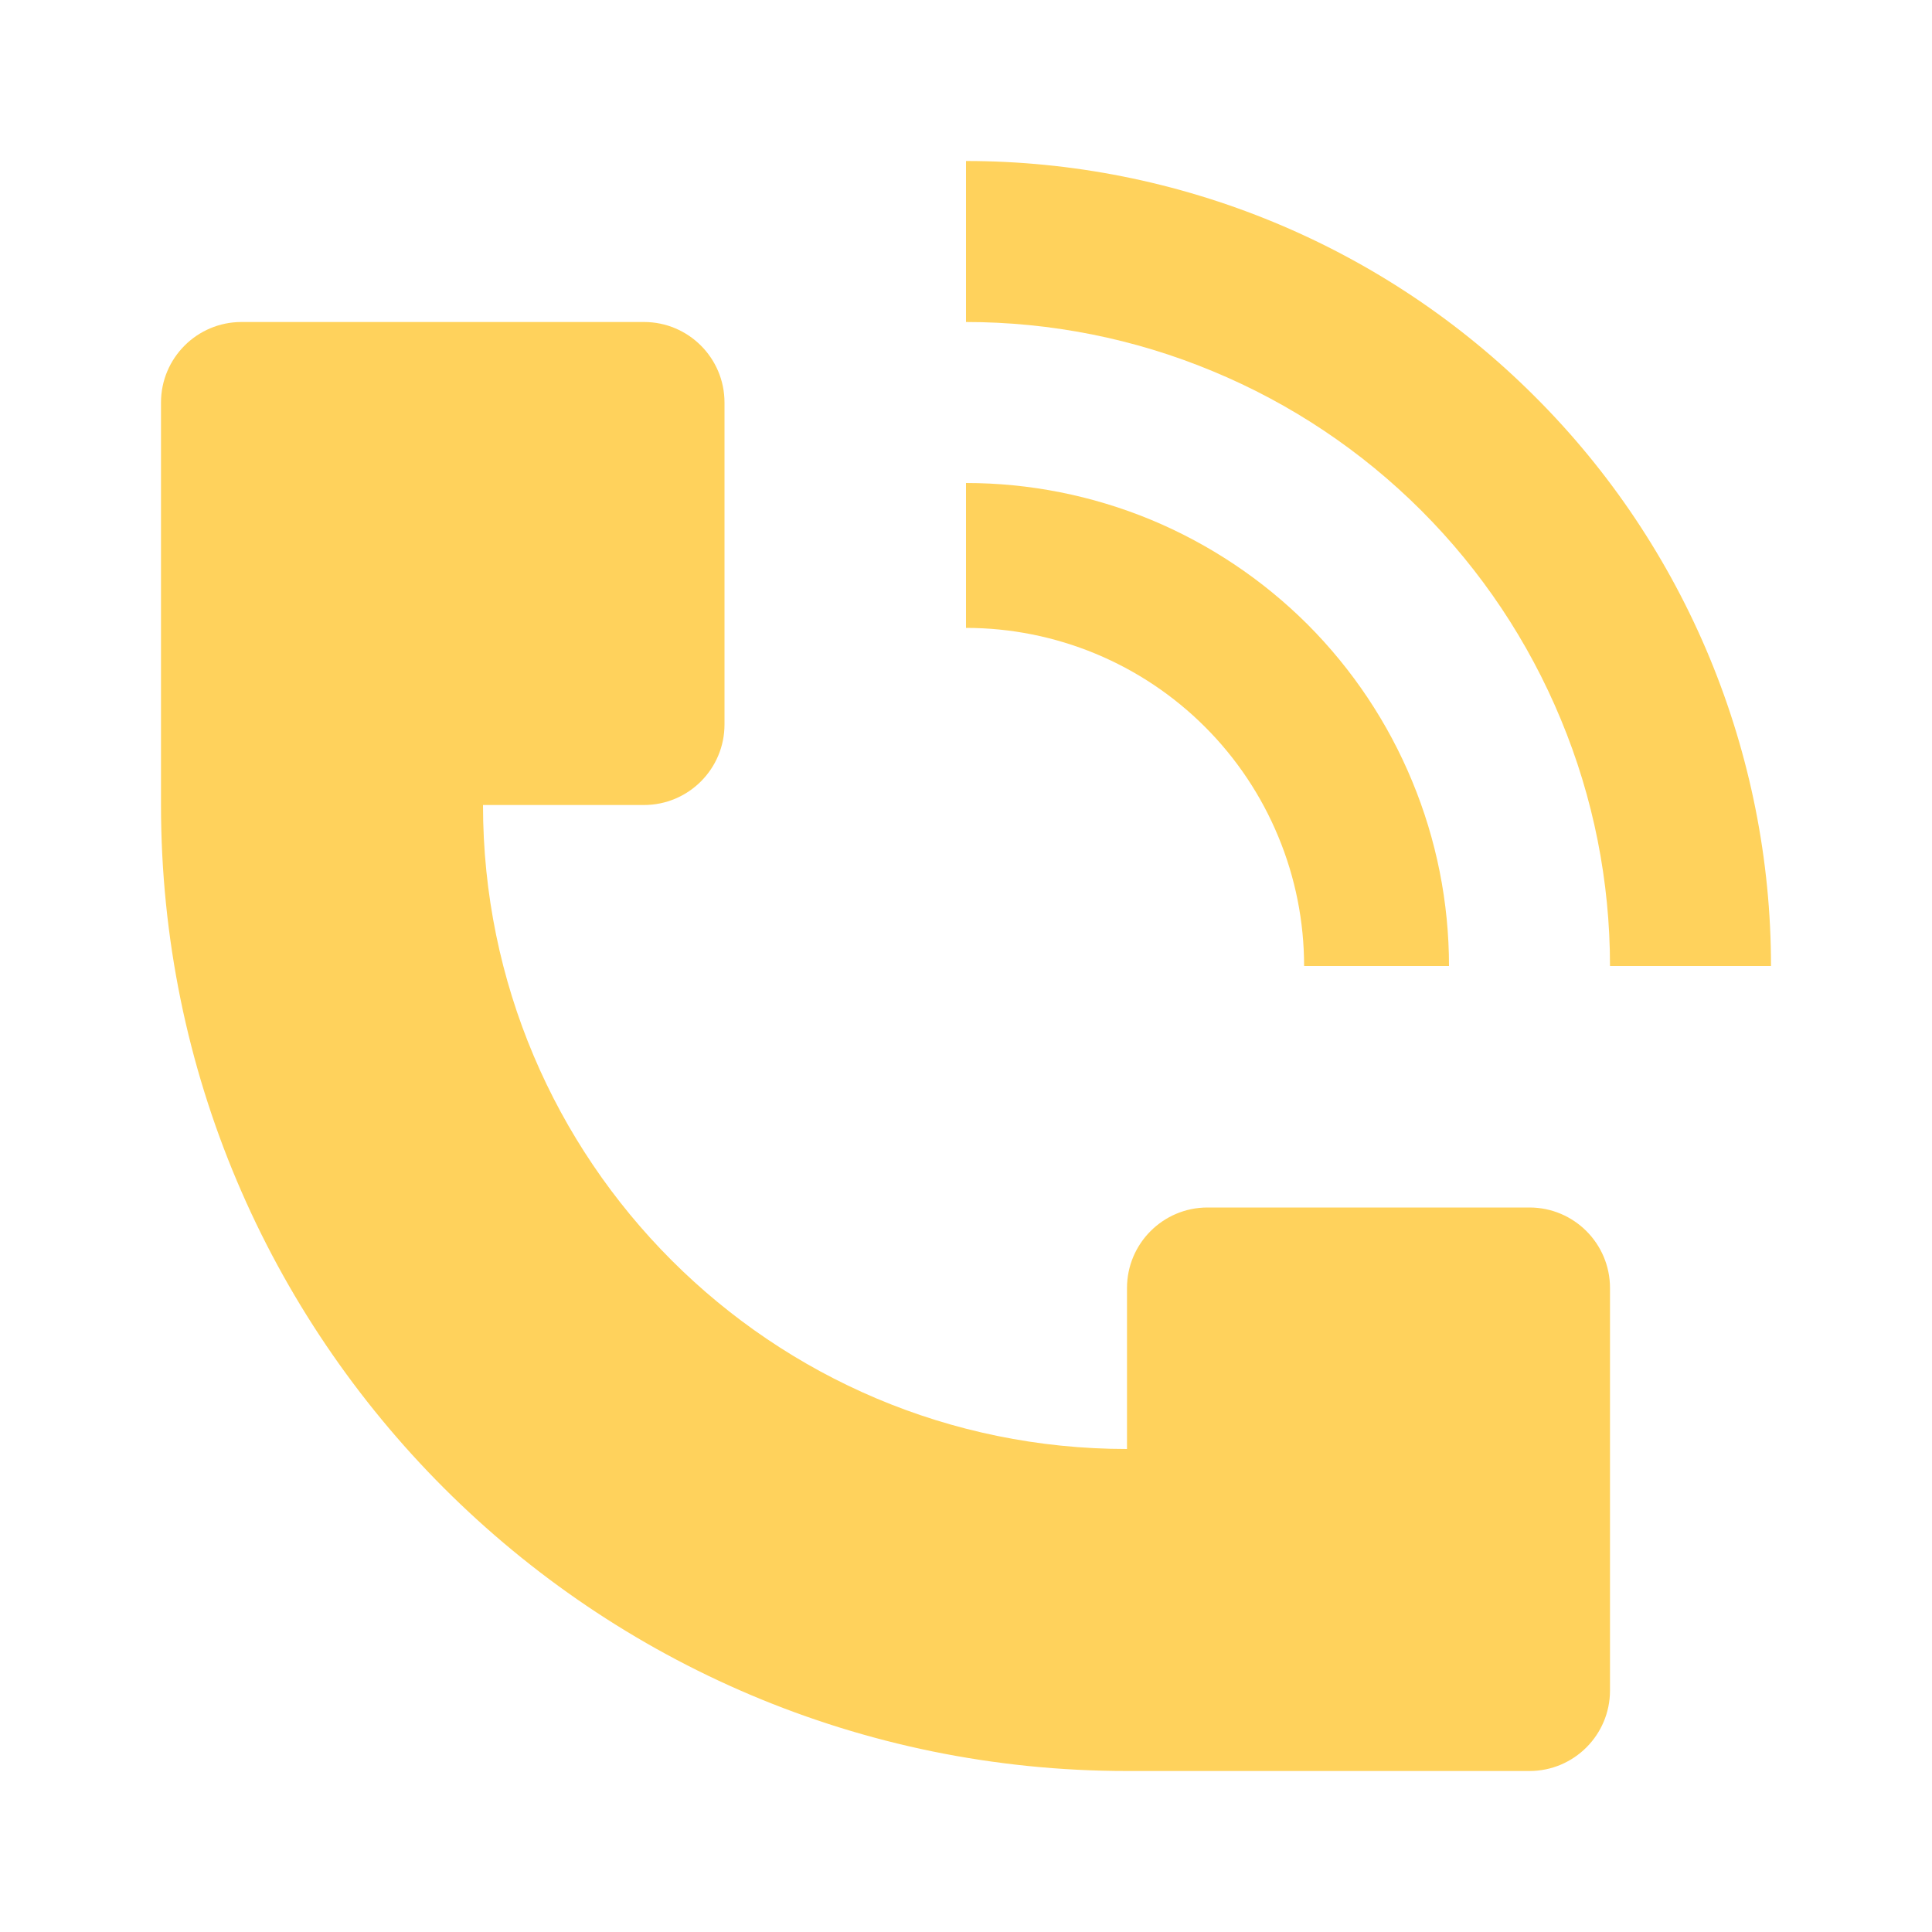
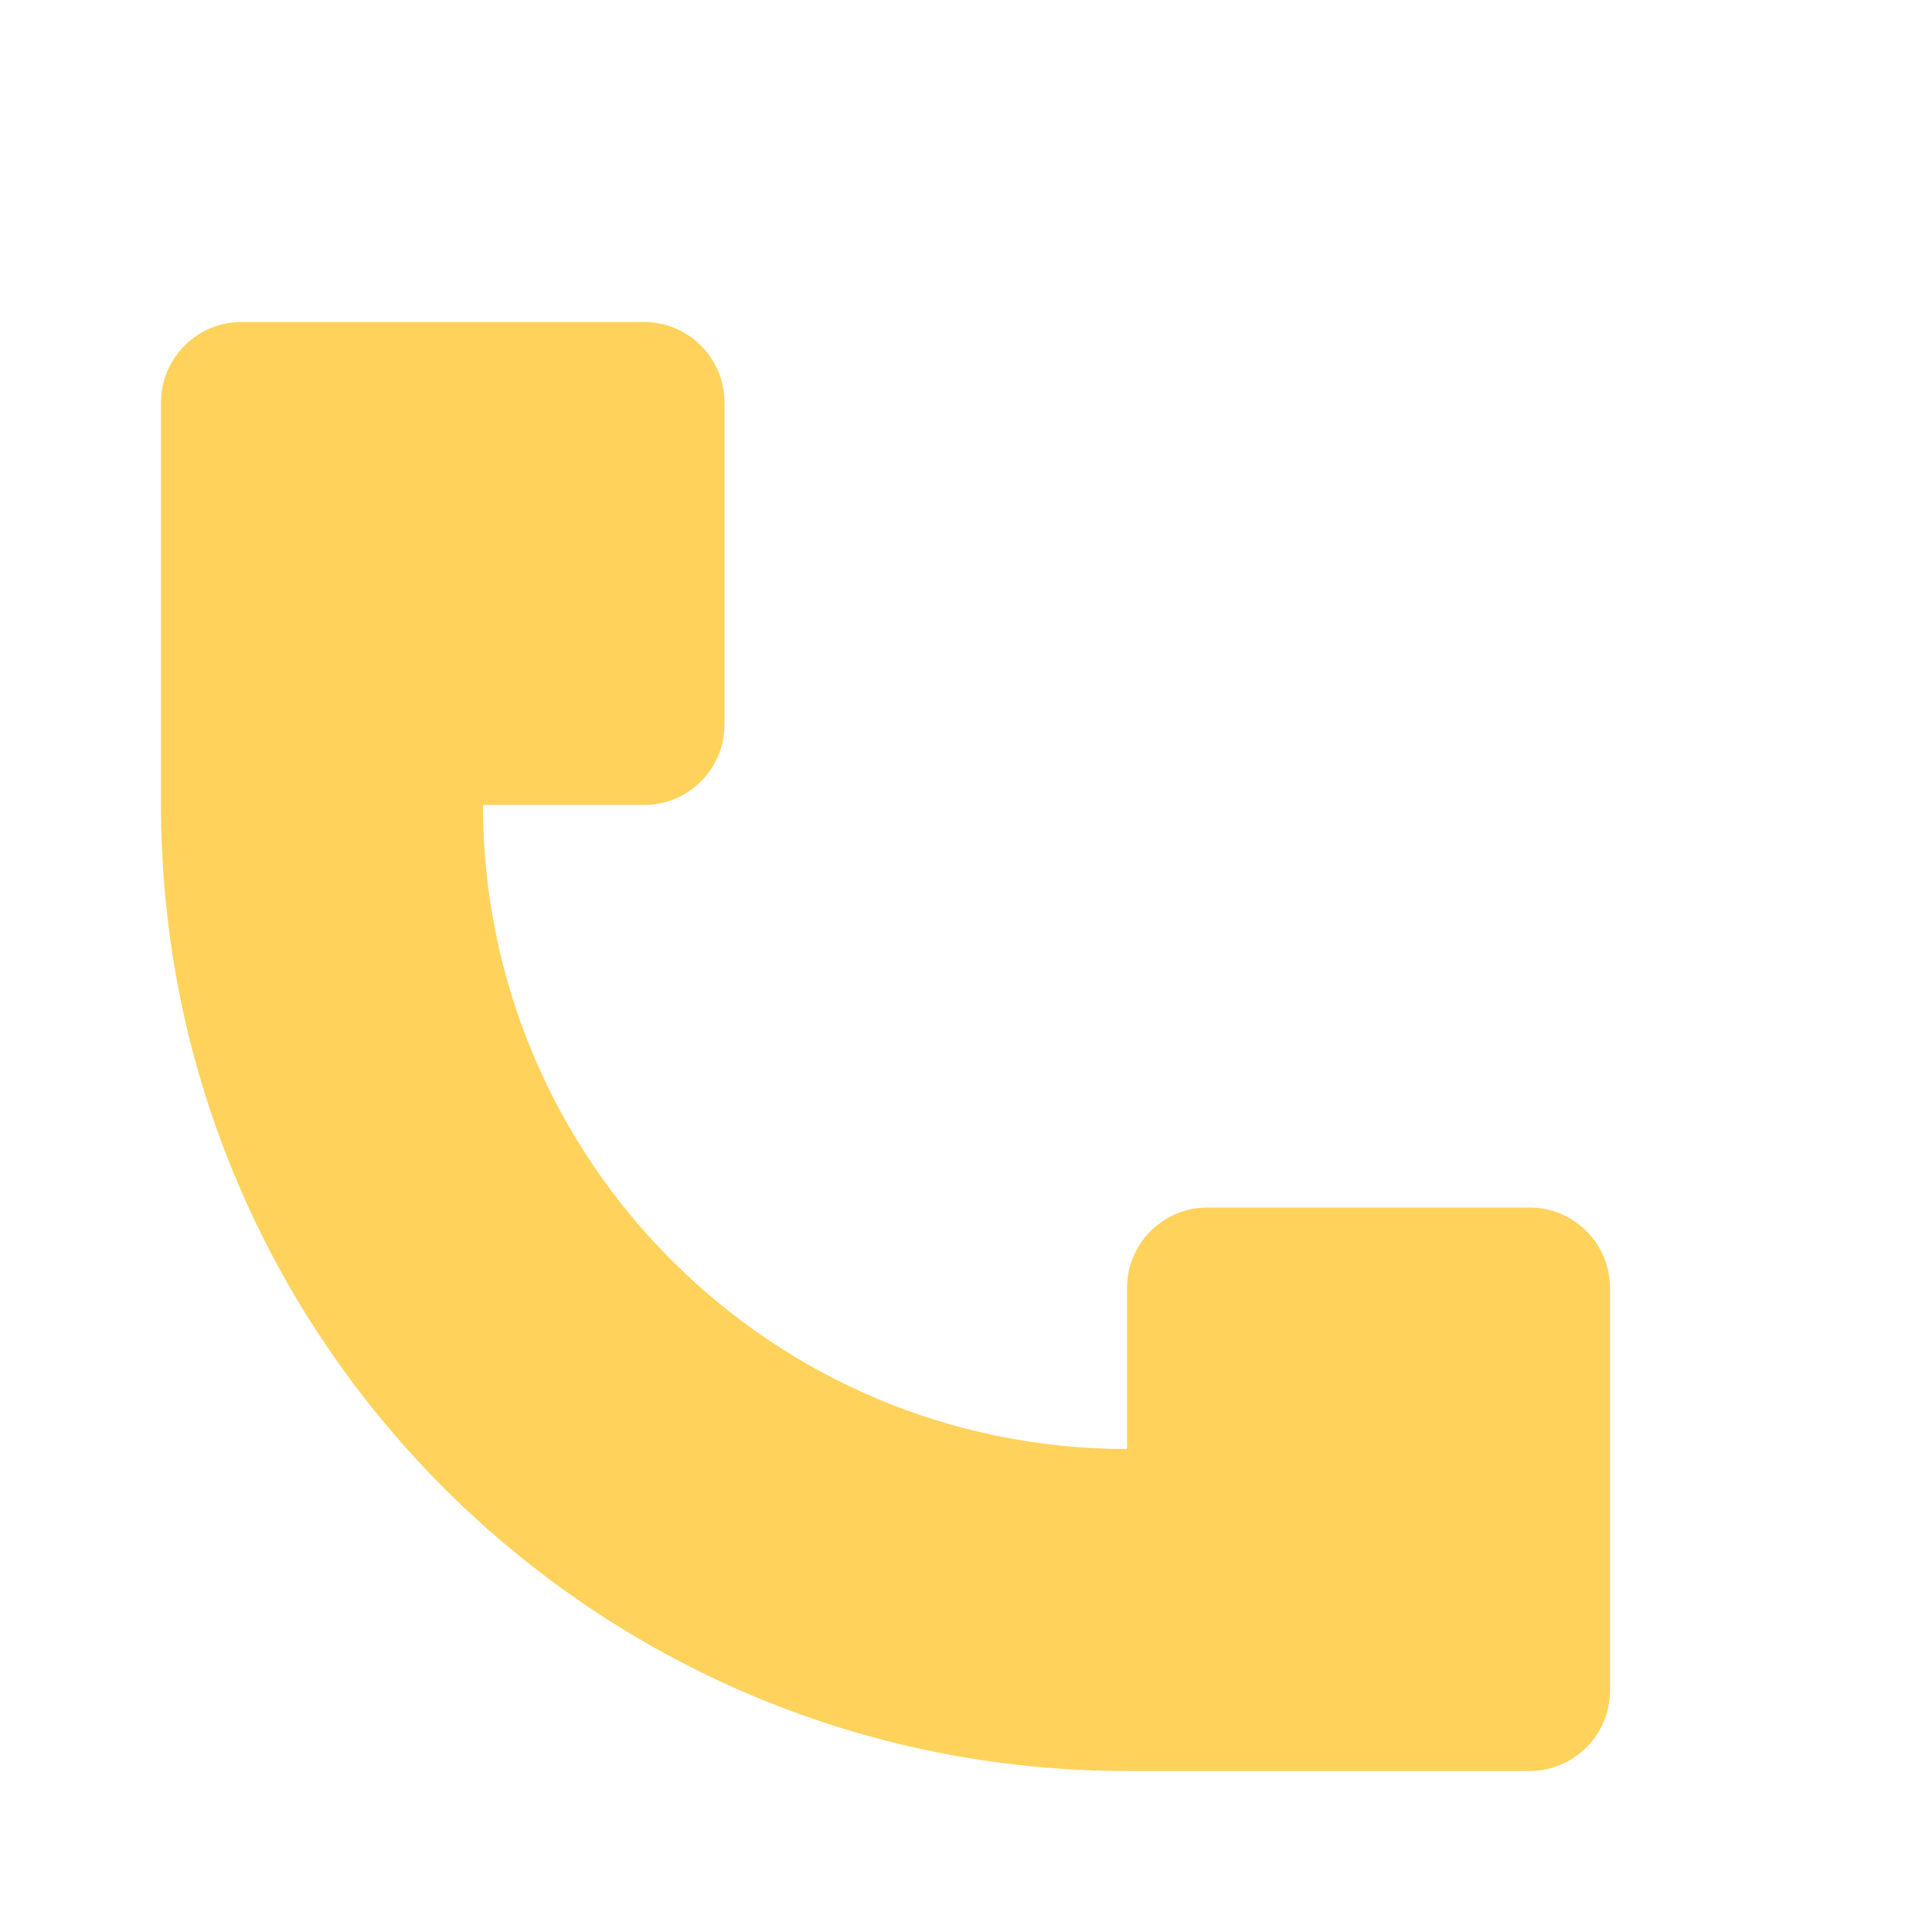
<svg xmlns="http://www.w3.org/2000/svg" width="15" height="15" viewBox="0 0 15 15" fill="none">
-   <path d="M13.75 7.5C13.75 6.679 13.588 5.867 13.274 5.108C12.96 4.35 12.5 3.661 11.919 3.081C11.339 2.5 10.65 2.04 9.892 1.726C9.133 1.412 8.321 1.25 7.5 1.25V2.5C8.157 2.5 8.807 2.629 9.413 2.881C10.02 3.132 10.571 3.5 11.036 3.965C11.5 4.429 11.868 4.98 12.119 5.587C12.371 6.193 12.5 6.843 12.5 7.5H13.75Z" fill="#FFD25C" />
  <path d="M1.25 6.25V3.125C1.25 2.78 1.53 2.5 1.875 2.5H5C5.345 2.5 5.625 2.78 5.625 3.125V5.625C5.625 5.97 5.345 6.25 5 6.25H3.75C3.75 9.011 5.989 11.25 8.75 11.25V10C8.75 9.655 9.03 9.375 9.375 9.375H11.875C12.22 9.375 12.5 9.655 12.5 10V13.125C12.5 13.47 12.22 13.75 11.875 13.75H8.75C4.608 13.75 1.25 10.392 1.25 6.25Z" fill="#FFD25C" />
-   <path d="M10.964 6.065C11.153 6.52 11.25 7.008 11.25 7.5H10.125C10.125 7.155 10.057 6.814 9.925 6.496C9.793 6.177 9.6 5.888 9.356 5.644C9.112 5.4 8.823 5.207 8.505 5.075C8.186 4.943 7.845 4.875 7.5 4.875V3.75C7.992 3.75 8.48 3.847 8.935 4.035C9.39 4.224 9.803 4.5 10.152 4.848C10.5 5.197 10.776 5.61 10.964 6.065Z" fill="#FFD25C" />
</svg>